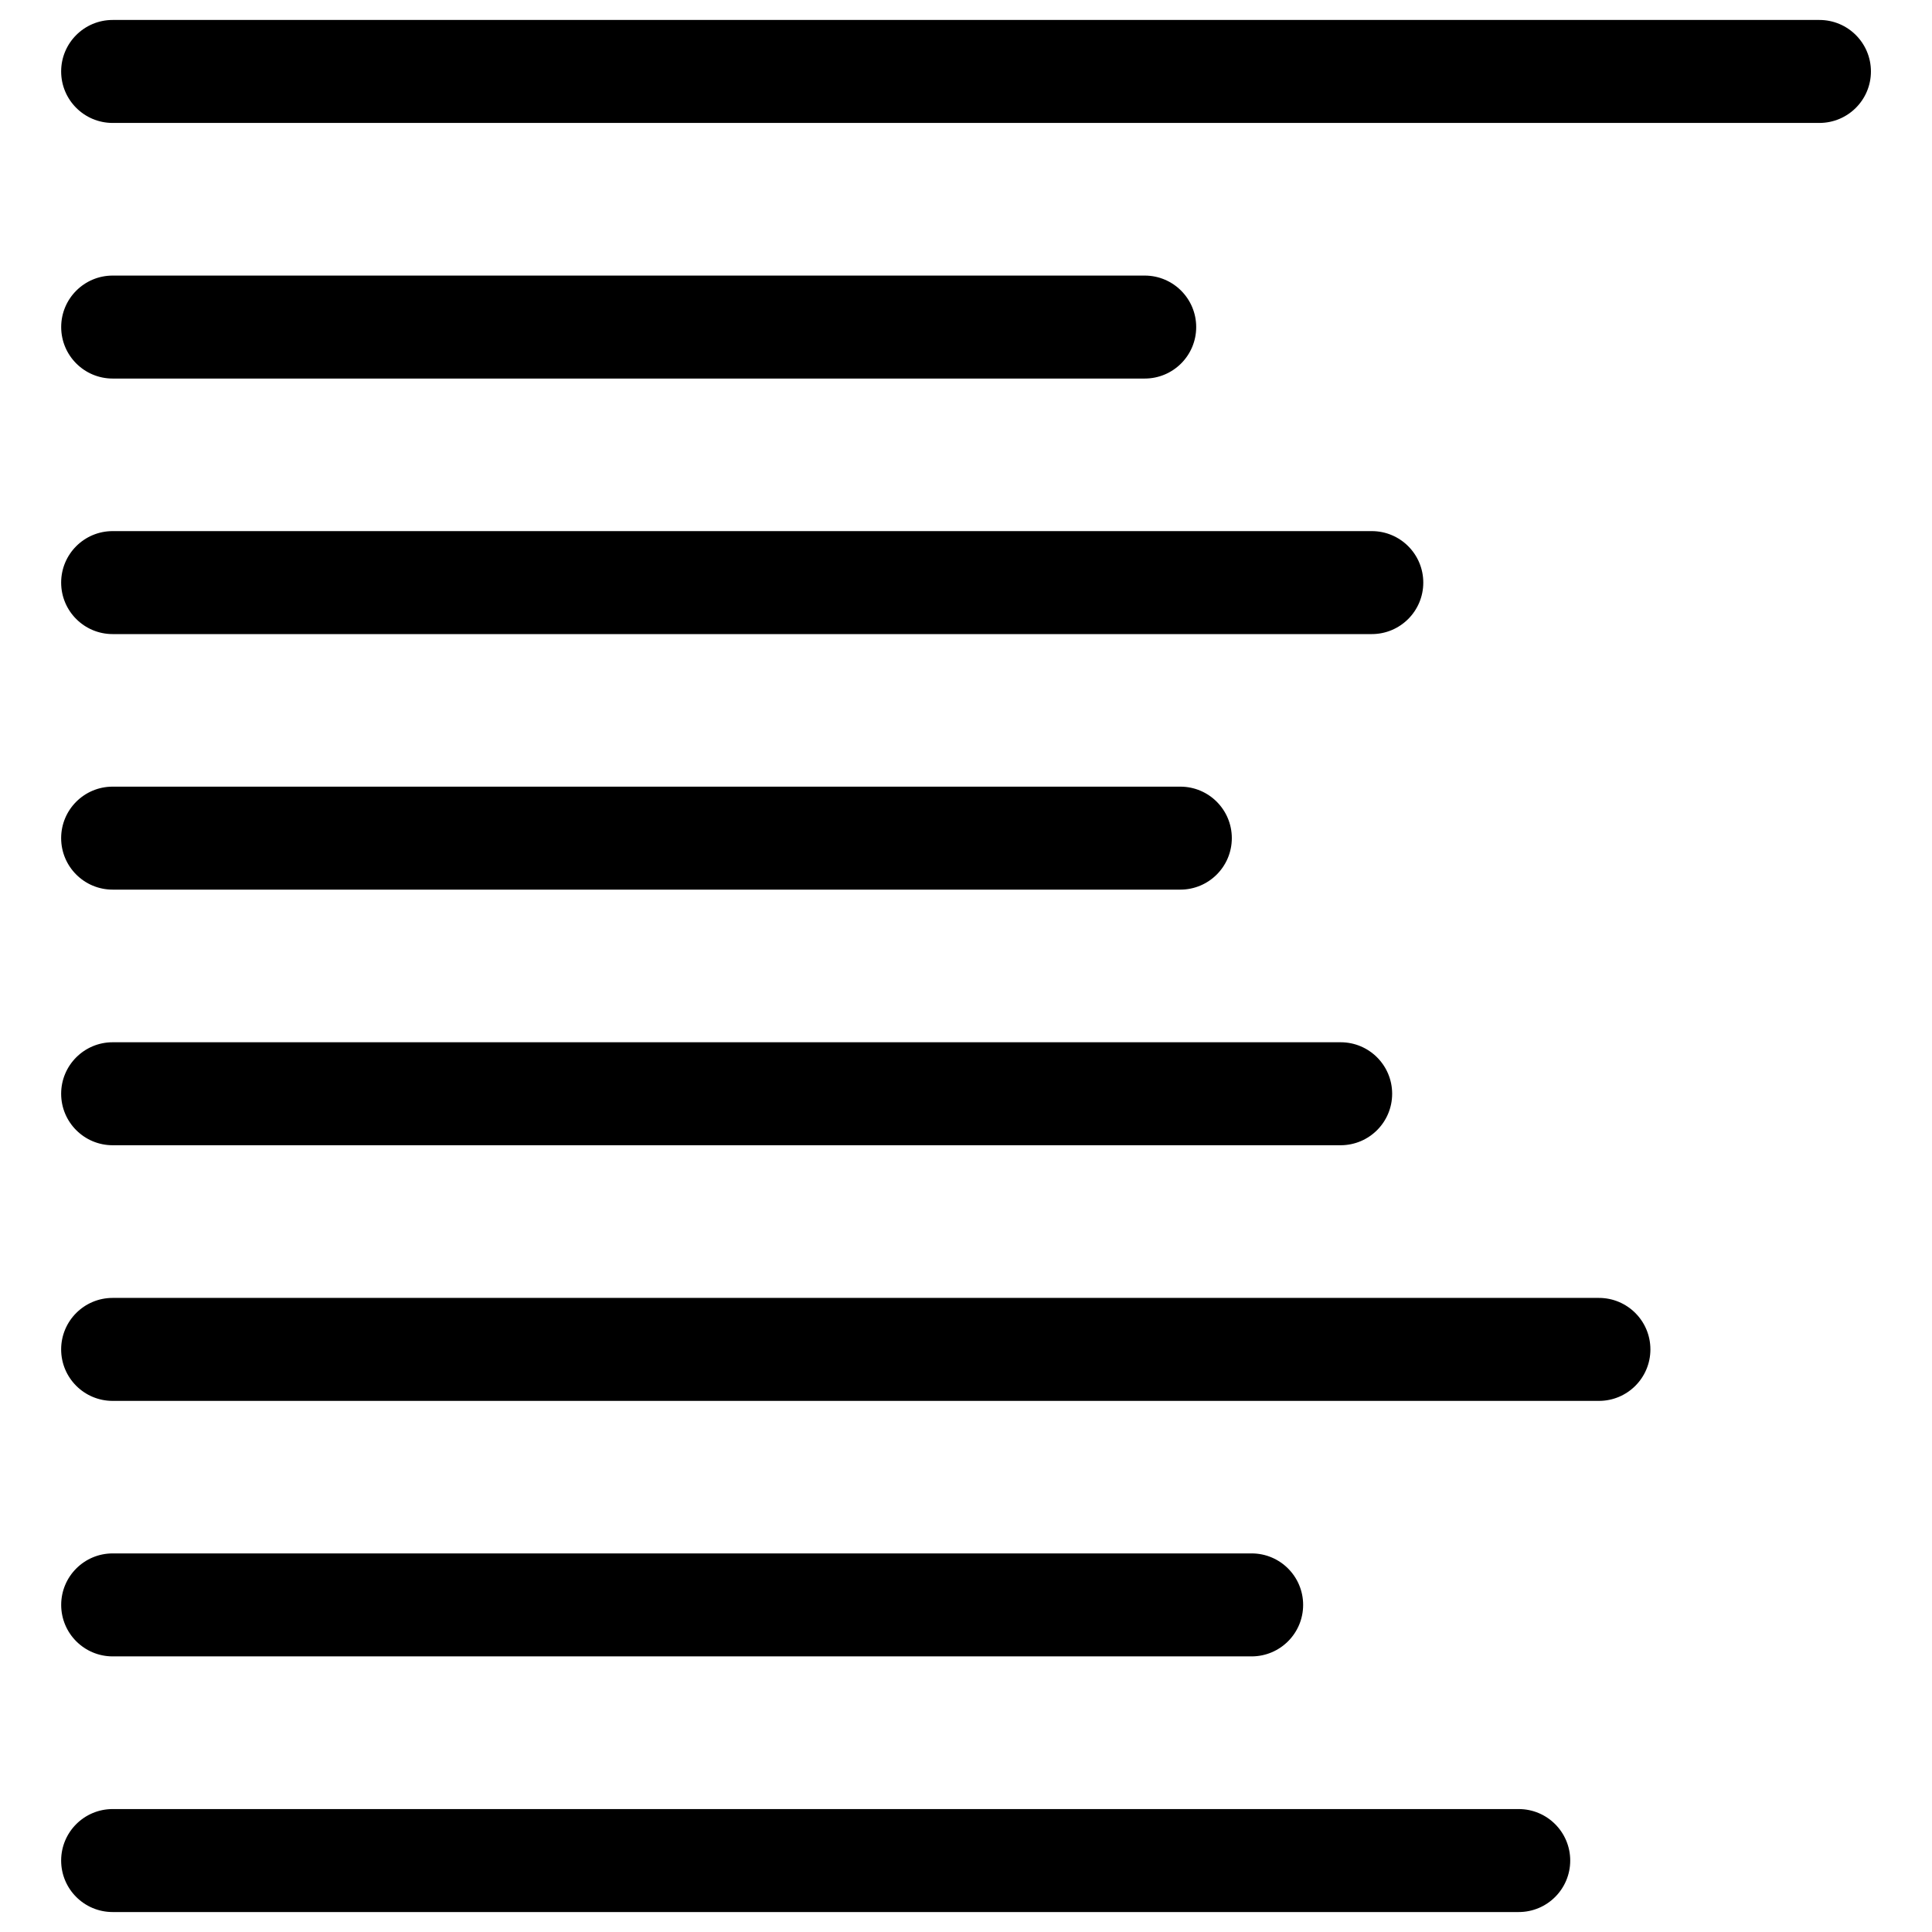
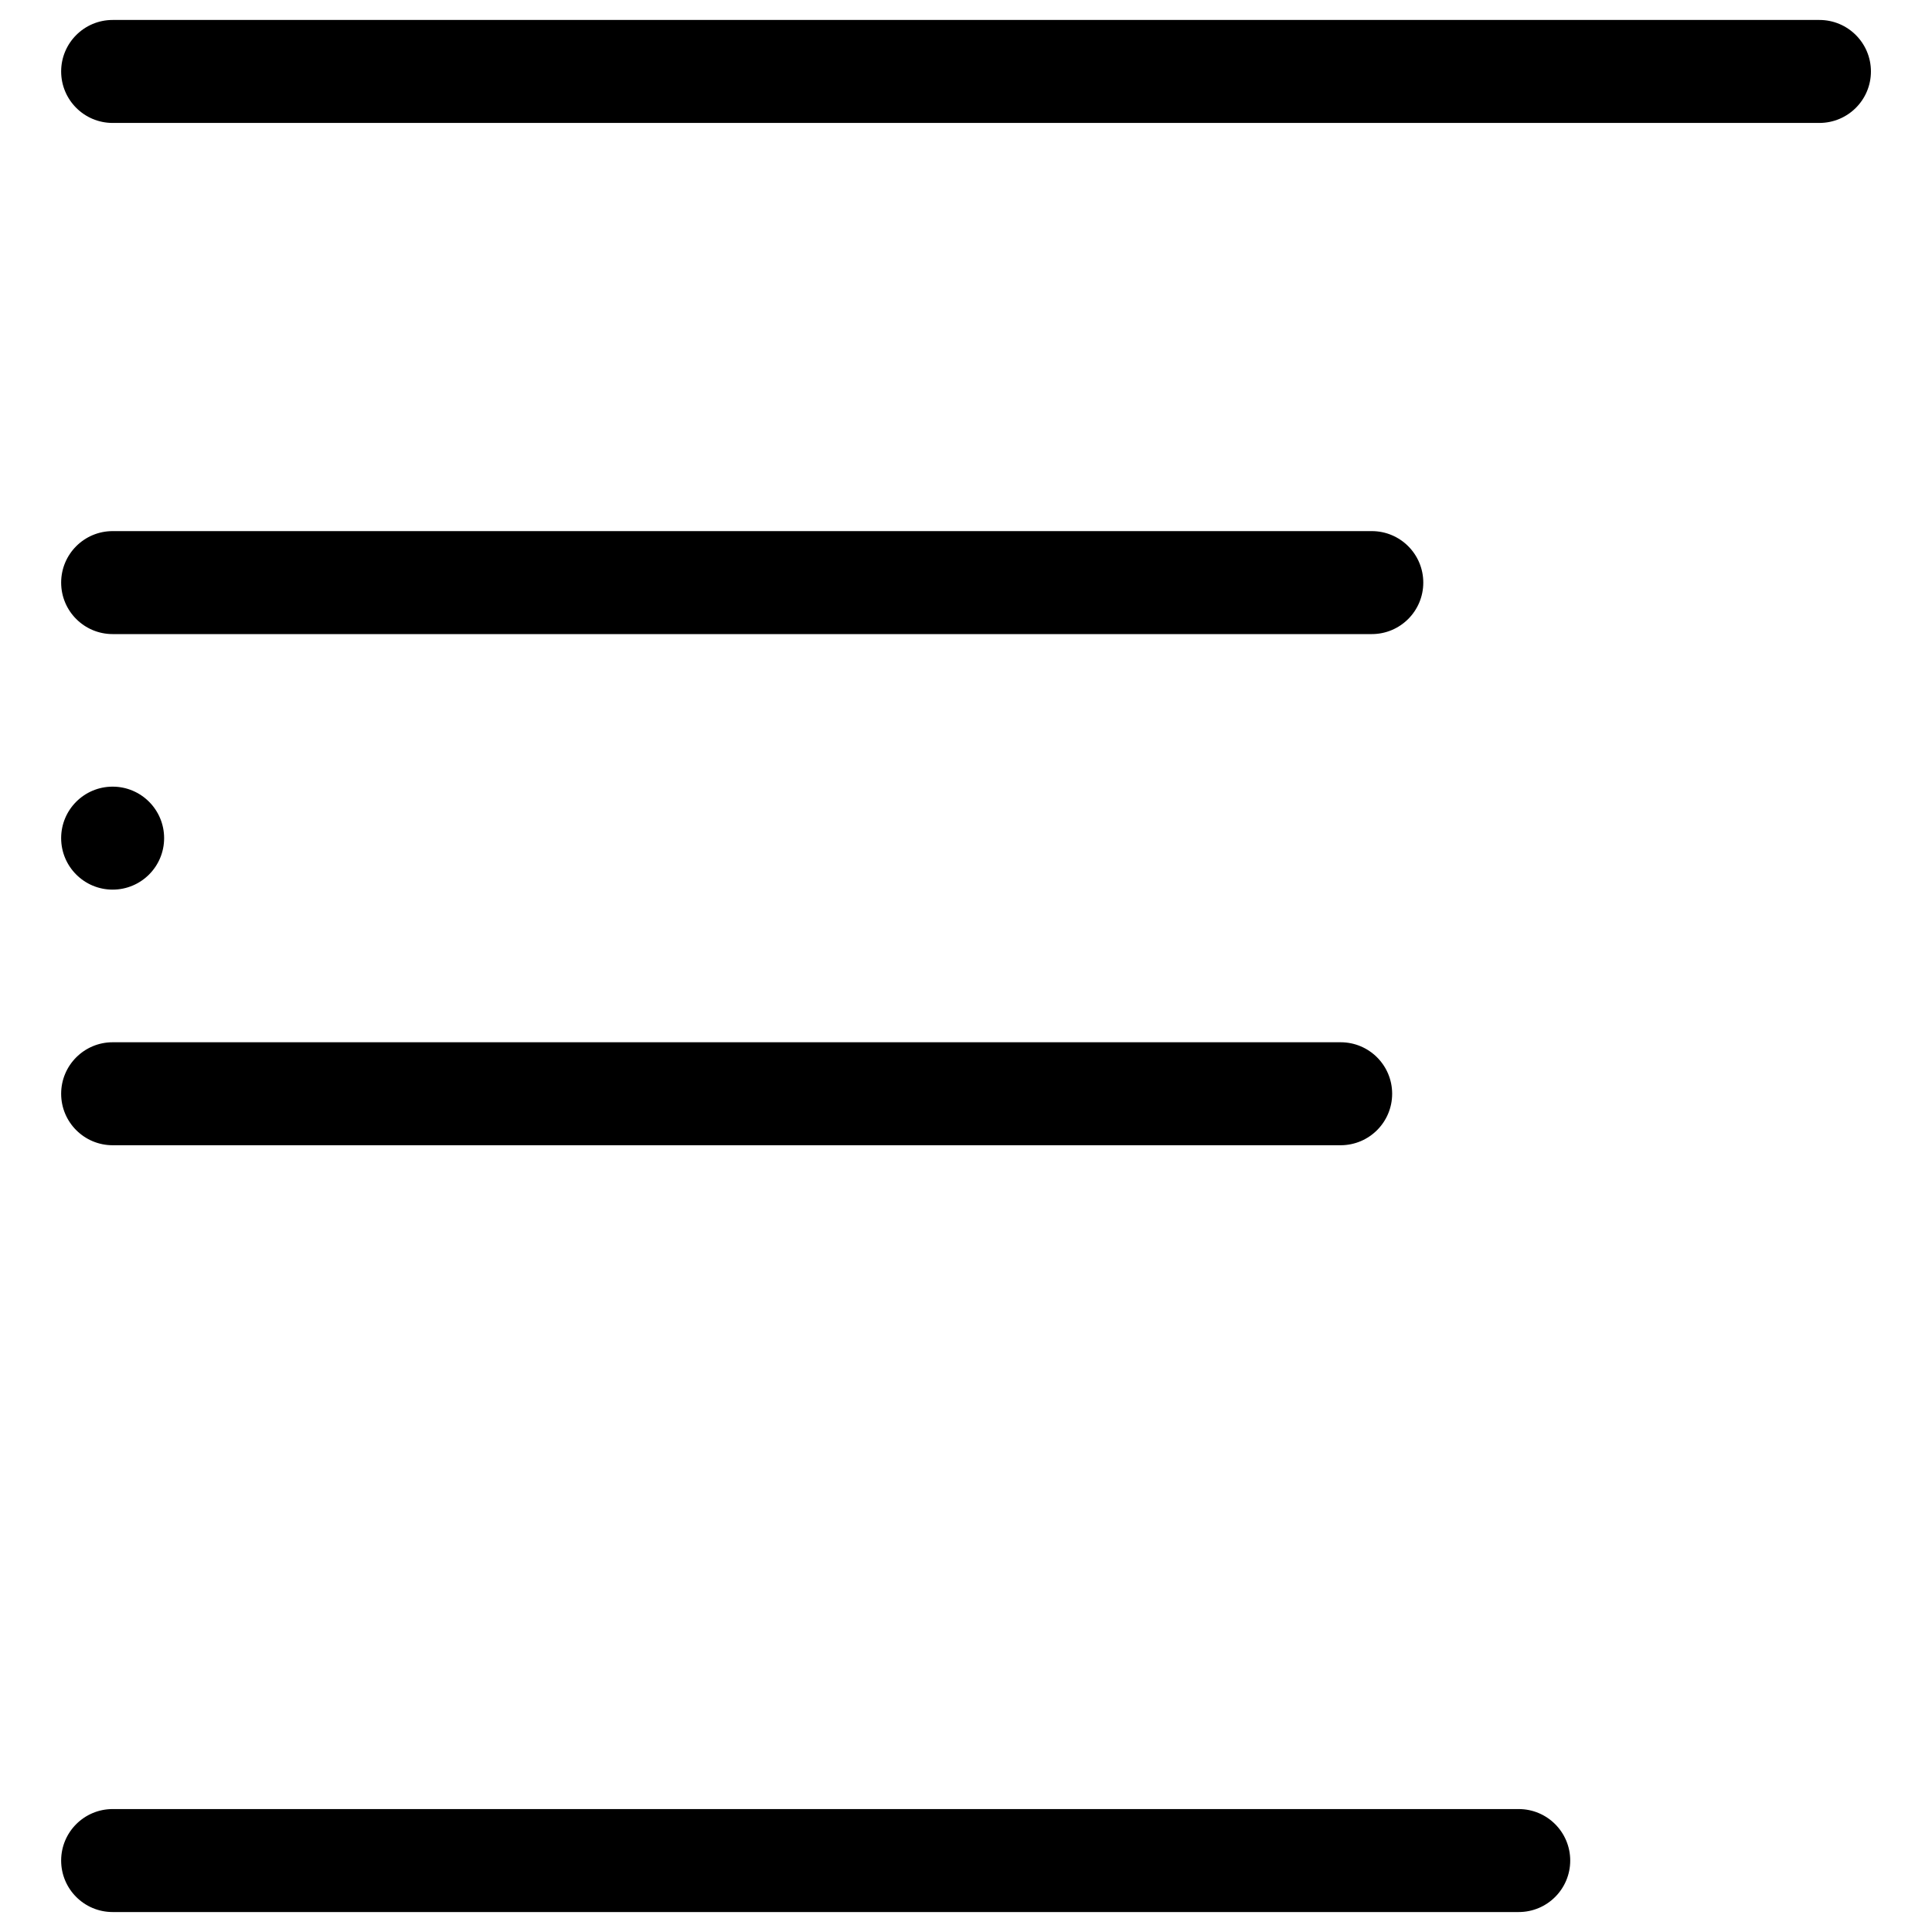
<svg xmlns="http://www.w3.org/2000/svg" fill="#000000" width="800px" height="800px" version="1.1" viewBox="144 144 512 512">
  <g>
    <path d="m626.14 176.58h-452.29c-7.535 0-13.645-6.109-13.645-13.645s6.109-13.645 13.645-13.645h452.32c7.535 0 13.645 6.109 13.645 13.645 0 7.539-6.109 13.645-13.668 13.645z" />
-     <path d="m447.36 244.32h-273.5c-7.535 0-13.645-6.109-13.645-13.645 0-7.535 6.109-13.645 13.645-13.645h273.5c7.535 0 13.645 6.109 13.645 13.645 0 7.535-6.106 13.645-13.645 13.645z" />
    <path d="m507.54 312.04h-333.69c-7.535 0-13.645-6.109-13.645-13.645 0-7.535 6.109-13.645 13.645-13.645h333.69c7.535 0 13.645 6.109 13.645 13.645 0 7.535-6.109 13.645-13.648 13.645z" />
-     <path d="m456.8 379.76h-282.95c-7.535 0-13.645-6.109-13.645-13.645 0-7.535 6.109-13.645 13.645-13.645h282.95c7.535 0 13.645 6.109 13.645 13.645 0 7.535-6.109 13.645-13.645 13.645z" />
+     <path d="m456.8 379.76h-282.95c-7.535 0-13.645-6.109-13.645-13.645 0-7.535 6.109-13.645 13.645-13.645c7.535 0 13.645 6.109 13.645 13.645 0 7.535-6.109 13.645-13.645 13.645z" />
    <path d="m499.27 447.5h-325.42c-7.535 0-13.645-6.109-13.645-13.645s6.109-13.645 13.645-13.645h325.44c7.535 0 13.645 6.109 13.645 13.645s-6.109 13.645-13.668 13.645z" />
-     <path d="m567.73 515.25h-393.88c-7.535 0-13.645-6.109-13.645-13.645 0-7.535 6.109-13.645 13.645-13.645h393.88c7.535 0 13.645 6.109 13.645 13.645 0 7.535-6.09 13.645-13.645 13.645z" />
-     <path d="m475.68 582.96h-301.82c-7.535 0-13.645-6.109-13.645-13.645 0-7.535 6.109-13.645 13.645-13.645h301.84c7.535 0 13.645 6.109 13.645 13.645 0 7.535-6.109 13.645-13.664 13.645z" />
    <path d="m546.48 650.71h-372.63c-7.535 0-13.645-6.109-13.645-13.645s6.109-13.645 13.645-13.645h372.63c7.535 0 13.645 6.109 13.645 13.645s-6.109 13.645-13.645 13.645z" />
  </g>
</svg>